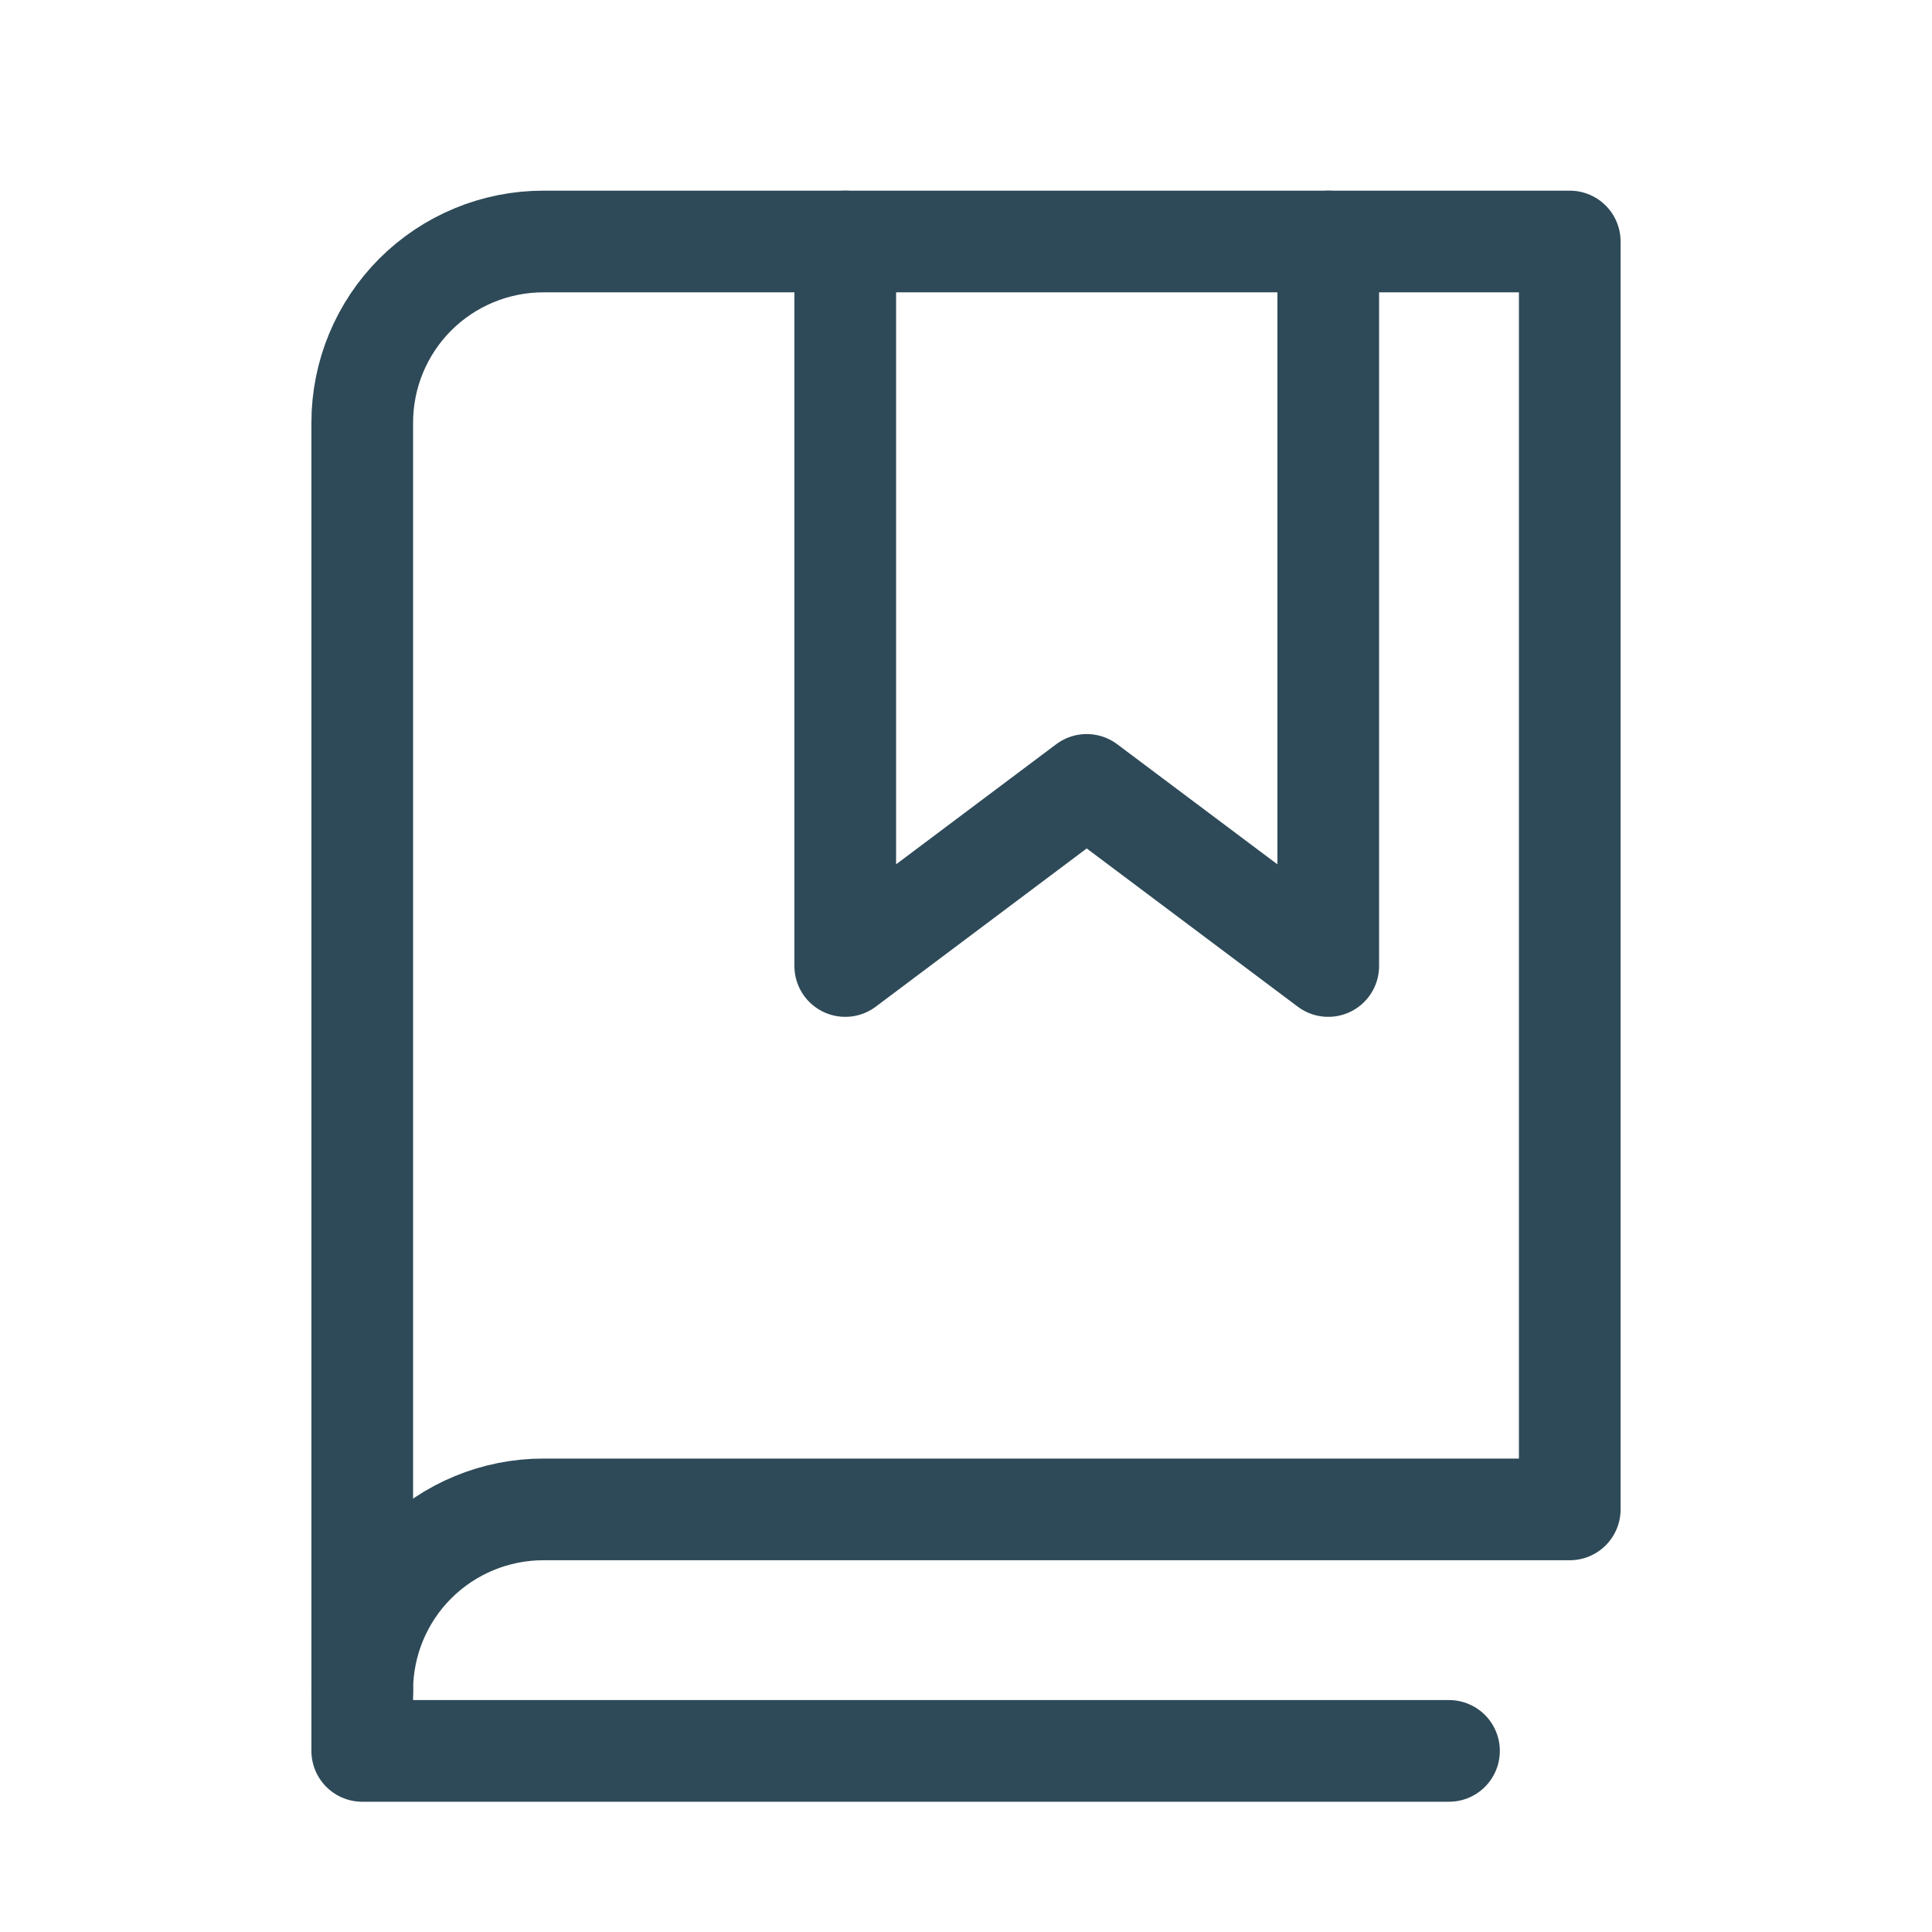
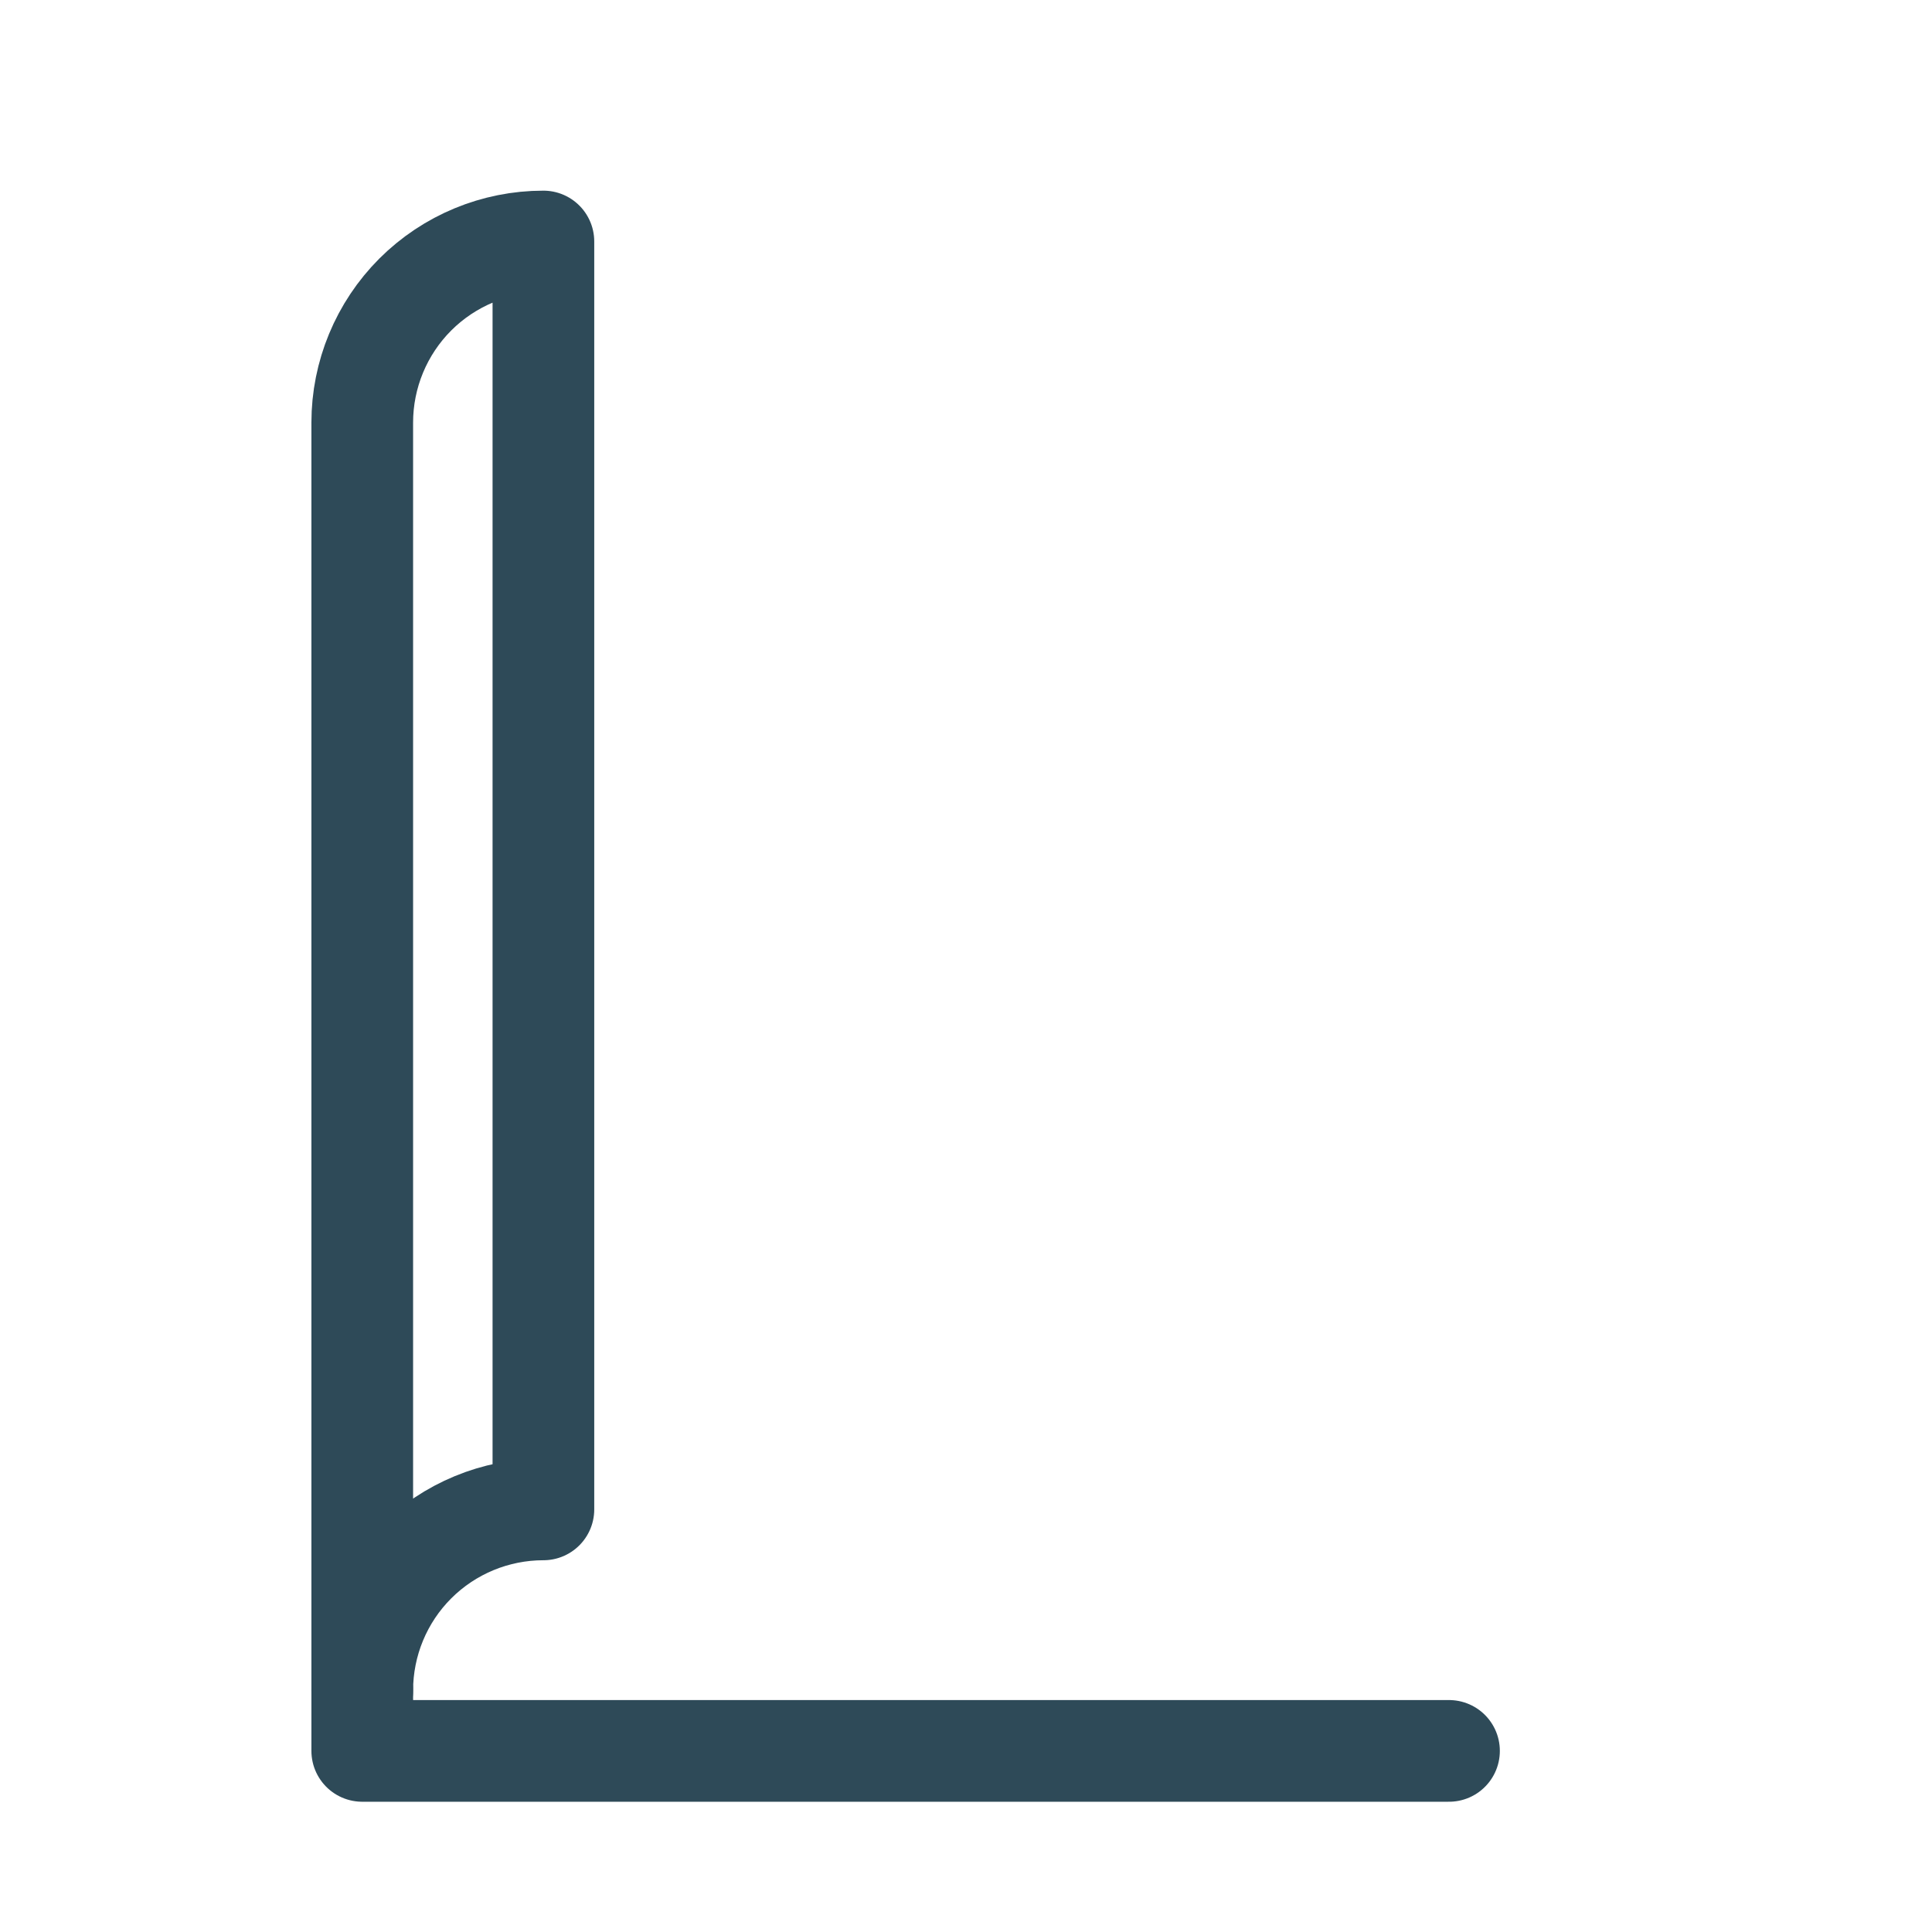
<svg xmlns="http://www.w3.org/2000/svg" width="38" height="38" viewBox="0 0 38 38" fill="none">
-   <path d="M7.125 33.25C7.125 32.305 7.5 31.399 8.168 30.731C8.837 30.063 9.743 29.688 10.688 29.688H30.875V4.75H10.688C9.743 4.75 8.837 5.125 8.168 5.793C7.5 6.462 7.125 7.368 7.125 8.312V33.25Z" stroke="#2E4A58" stroke-width="2" stroke-linecap="round" stroke-linejoin="round" />
+   <path d="M7.125 33.25C7.125 32.305 7.5 31.399 8.168 30.731C8.837 30.063 9.743 29.688 10.688 29.688V4.75H10.688C9.743 4.75 8.837 5.125 8.168 5.793C7.5 6.462 7.125 7.368 7.125 8.312V33.25Z" stroke="#2E4A58" stroke-width="2" stroke-linecap="round" stroke-linejoin="round" />
  <path d="M7.125 33.25V34.438H28.5" stroke="#2E4A58" stroke-width="2" stroke-linecap="round" stroke-linejoin="round" />
-   <path d="M26.125 4.75V19L21.374 15.438L16.625 19V4.75" stroke="#2E4A58" stroke-width="2" stroke-linecap="round" stroke-linejoin="round" />
</svg>